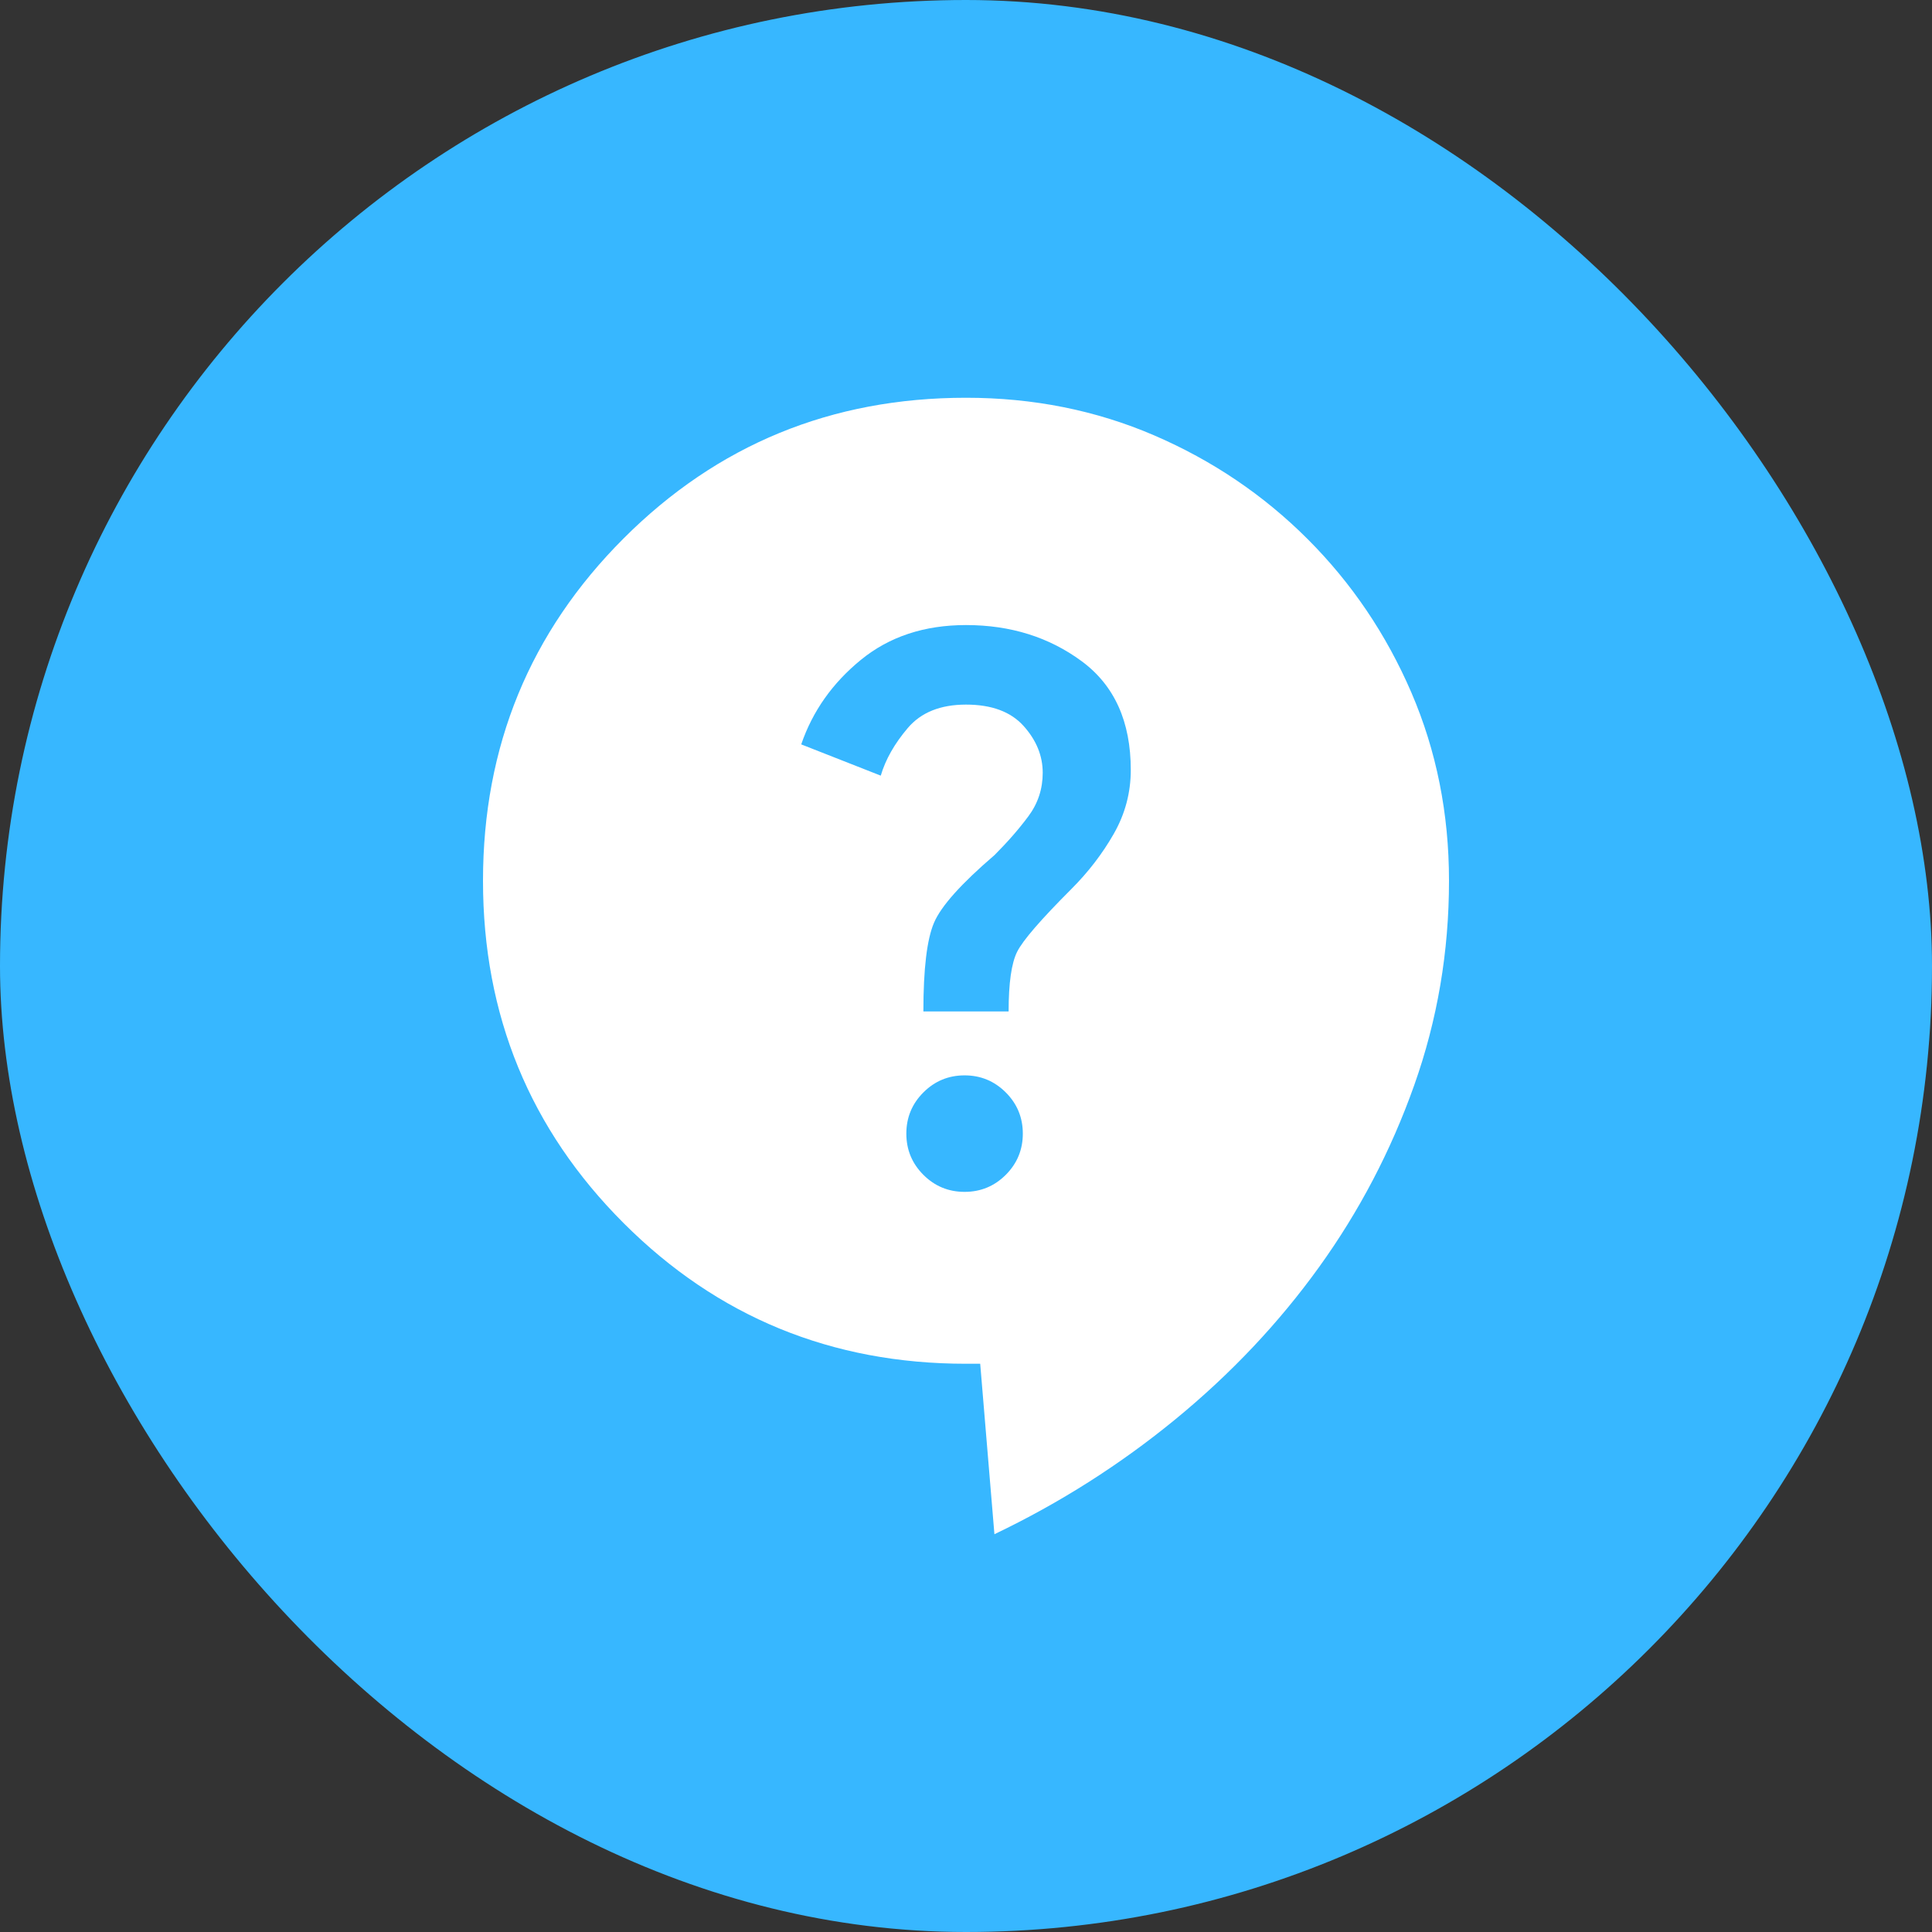
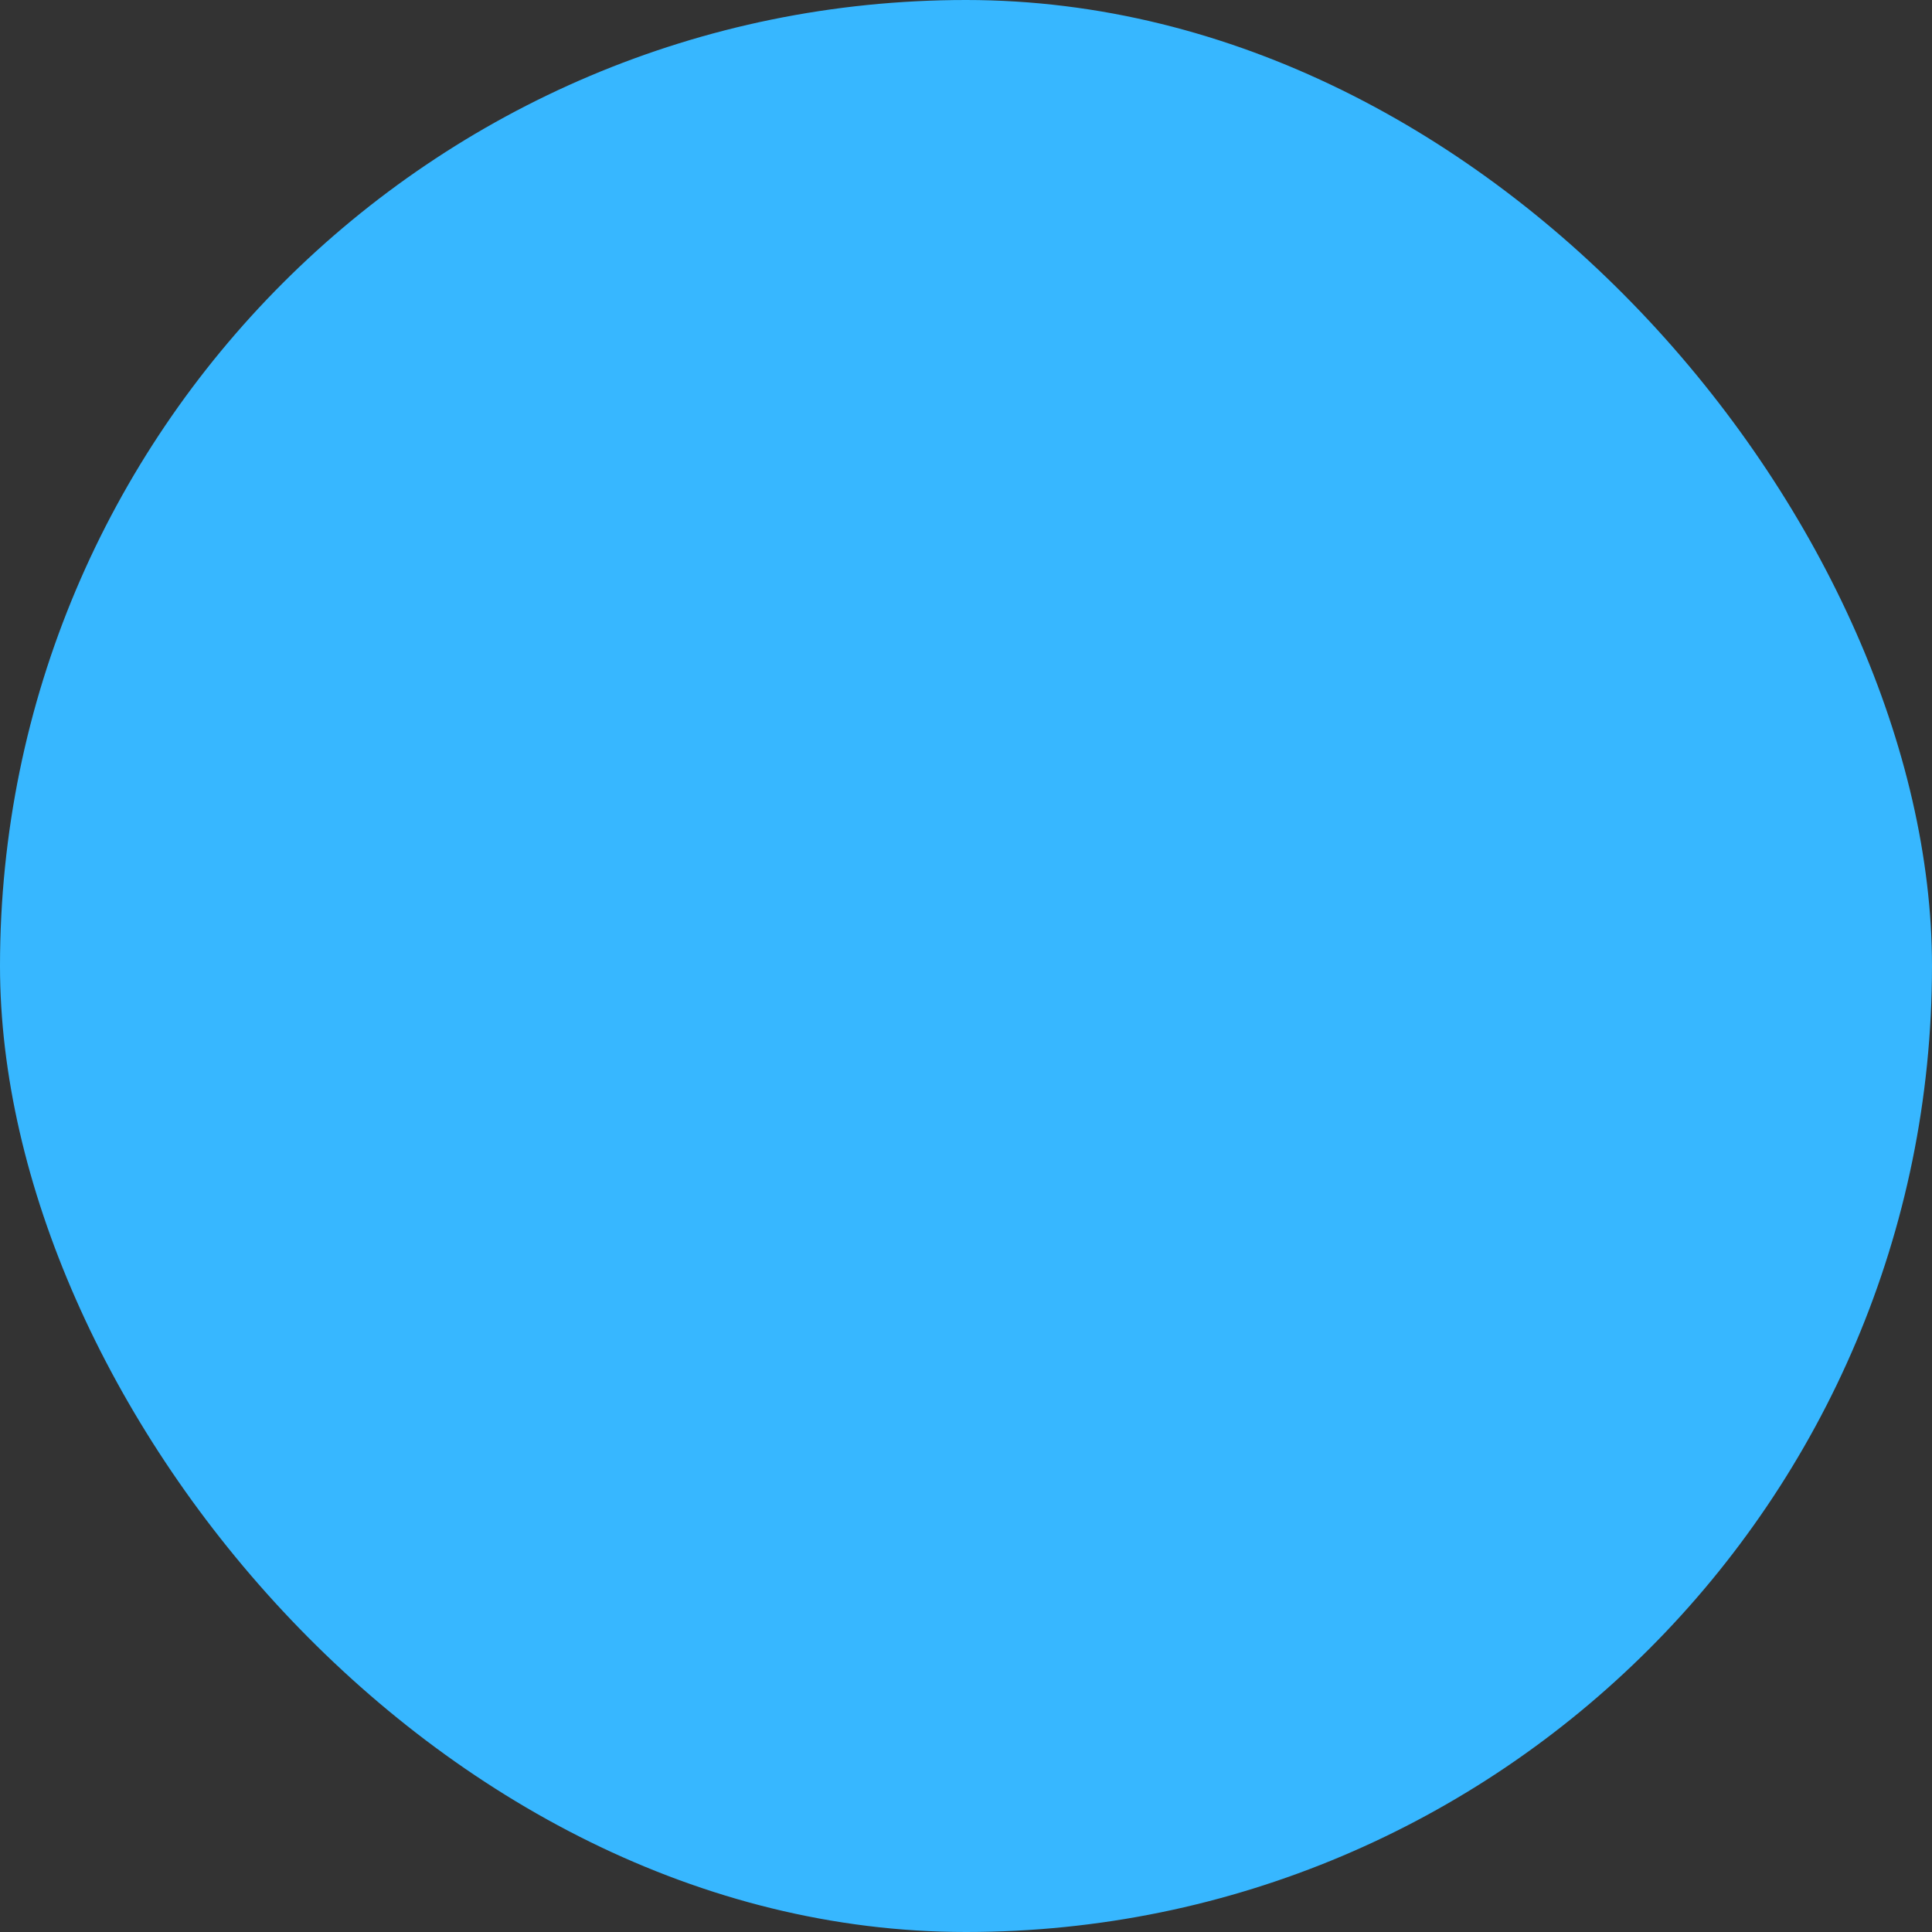
<svg xmlns="http://www.w3.org/2000/svg" width="100" height="100" viewBox="0 0 100 100" fill="none">
  <rect x="0" y="0" width="100" height="100" fill="#333333" stroke="none" />
  <rect width="100" height="100" rx="50" fill="#37B7FF" />
-   <path d="M51.471 79.411L50.735 70.588H50C43.039 70.588 37.132 68.161 32.279 63.309C27.427 58.456 25 52.549 25 45.588C25 38.627 27.427 32.72 32.279 27.867C37.132 23.014 43.039 20.588 50 20.588C53.48 20.588 56.728 21.237 59.743 22.536C62.757 23.835 65.404 25.625 67.684 27.904C69.963 30.183 71.752 32.831 73.052 35.845C74.35 38.86 75 42.108 75 45.588C75 49.264 74.4 52.794 73.198 56.176C71.998 59.559 70.355 62.696 68.272 65.588C66.189 68.48 63.713 71.103 60.846 73.456C57.978 75.808 54.853 77.794 51.471 79.411ZM49.926 61.691C50.76 61.691 51.471 61.397 52.059 60.809C52.647 60.22 52.941 59.51 52.941 58.676C52.941 57.843 52.647 57.132 52.059 56.544C51.471 55.956 50.76 55.661 49.926 55.661C49.093 55.661 48.382 55.956 47.794 56.544C47.206 57.132 46.912 57.843 46.912 58.676C46.912 59.51 47.206 60.22 47.794 60.809C48.382 61.397 49.093 61.691 49.926 61.691ZM47.794 52.353H52.206C52.206 50.882 52.353 49.853 52.647 49.264C52.941 48.676 53.873 47.598 55.441 46.029C56.324 45.147 57.059 44.191 57.647 43.161C58.235 42.132 58.529 41.029 58.529 39.853C58.529 37.353 57.684 35.478 55.993 34.228C54.301 32.978 52.304 32.353 50 32.353C47.843 32.353 46.029 32.953 44.559 34.154C43.088 35.355 42.059 36.813 41.471 38.529L45.588 40.147C45.833 39.313 46.299 38.492 46.985 37.684C47.672 36.875 48.676 36.47 50 36.47C51.324 36.47 52.316 36.838 52.978 37.573C53.64 38.309 53.971 39.117 53.971 40C53.971 40.833 53.725 41.581 53.235 42.242C52.745 42.904 52.157 43.578 51.471 44.264C49.755 45.735 48.713 46.899 48.346 47.757C47.978 48.615 47.794 50.147 47.794 52.353Z" fill="white" />
</svg>